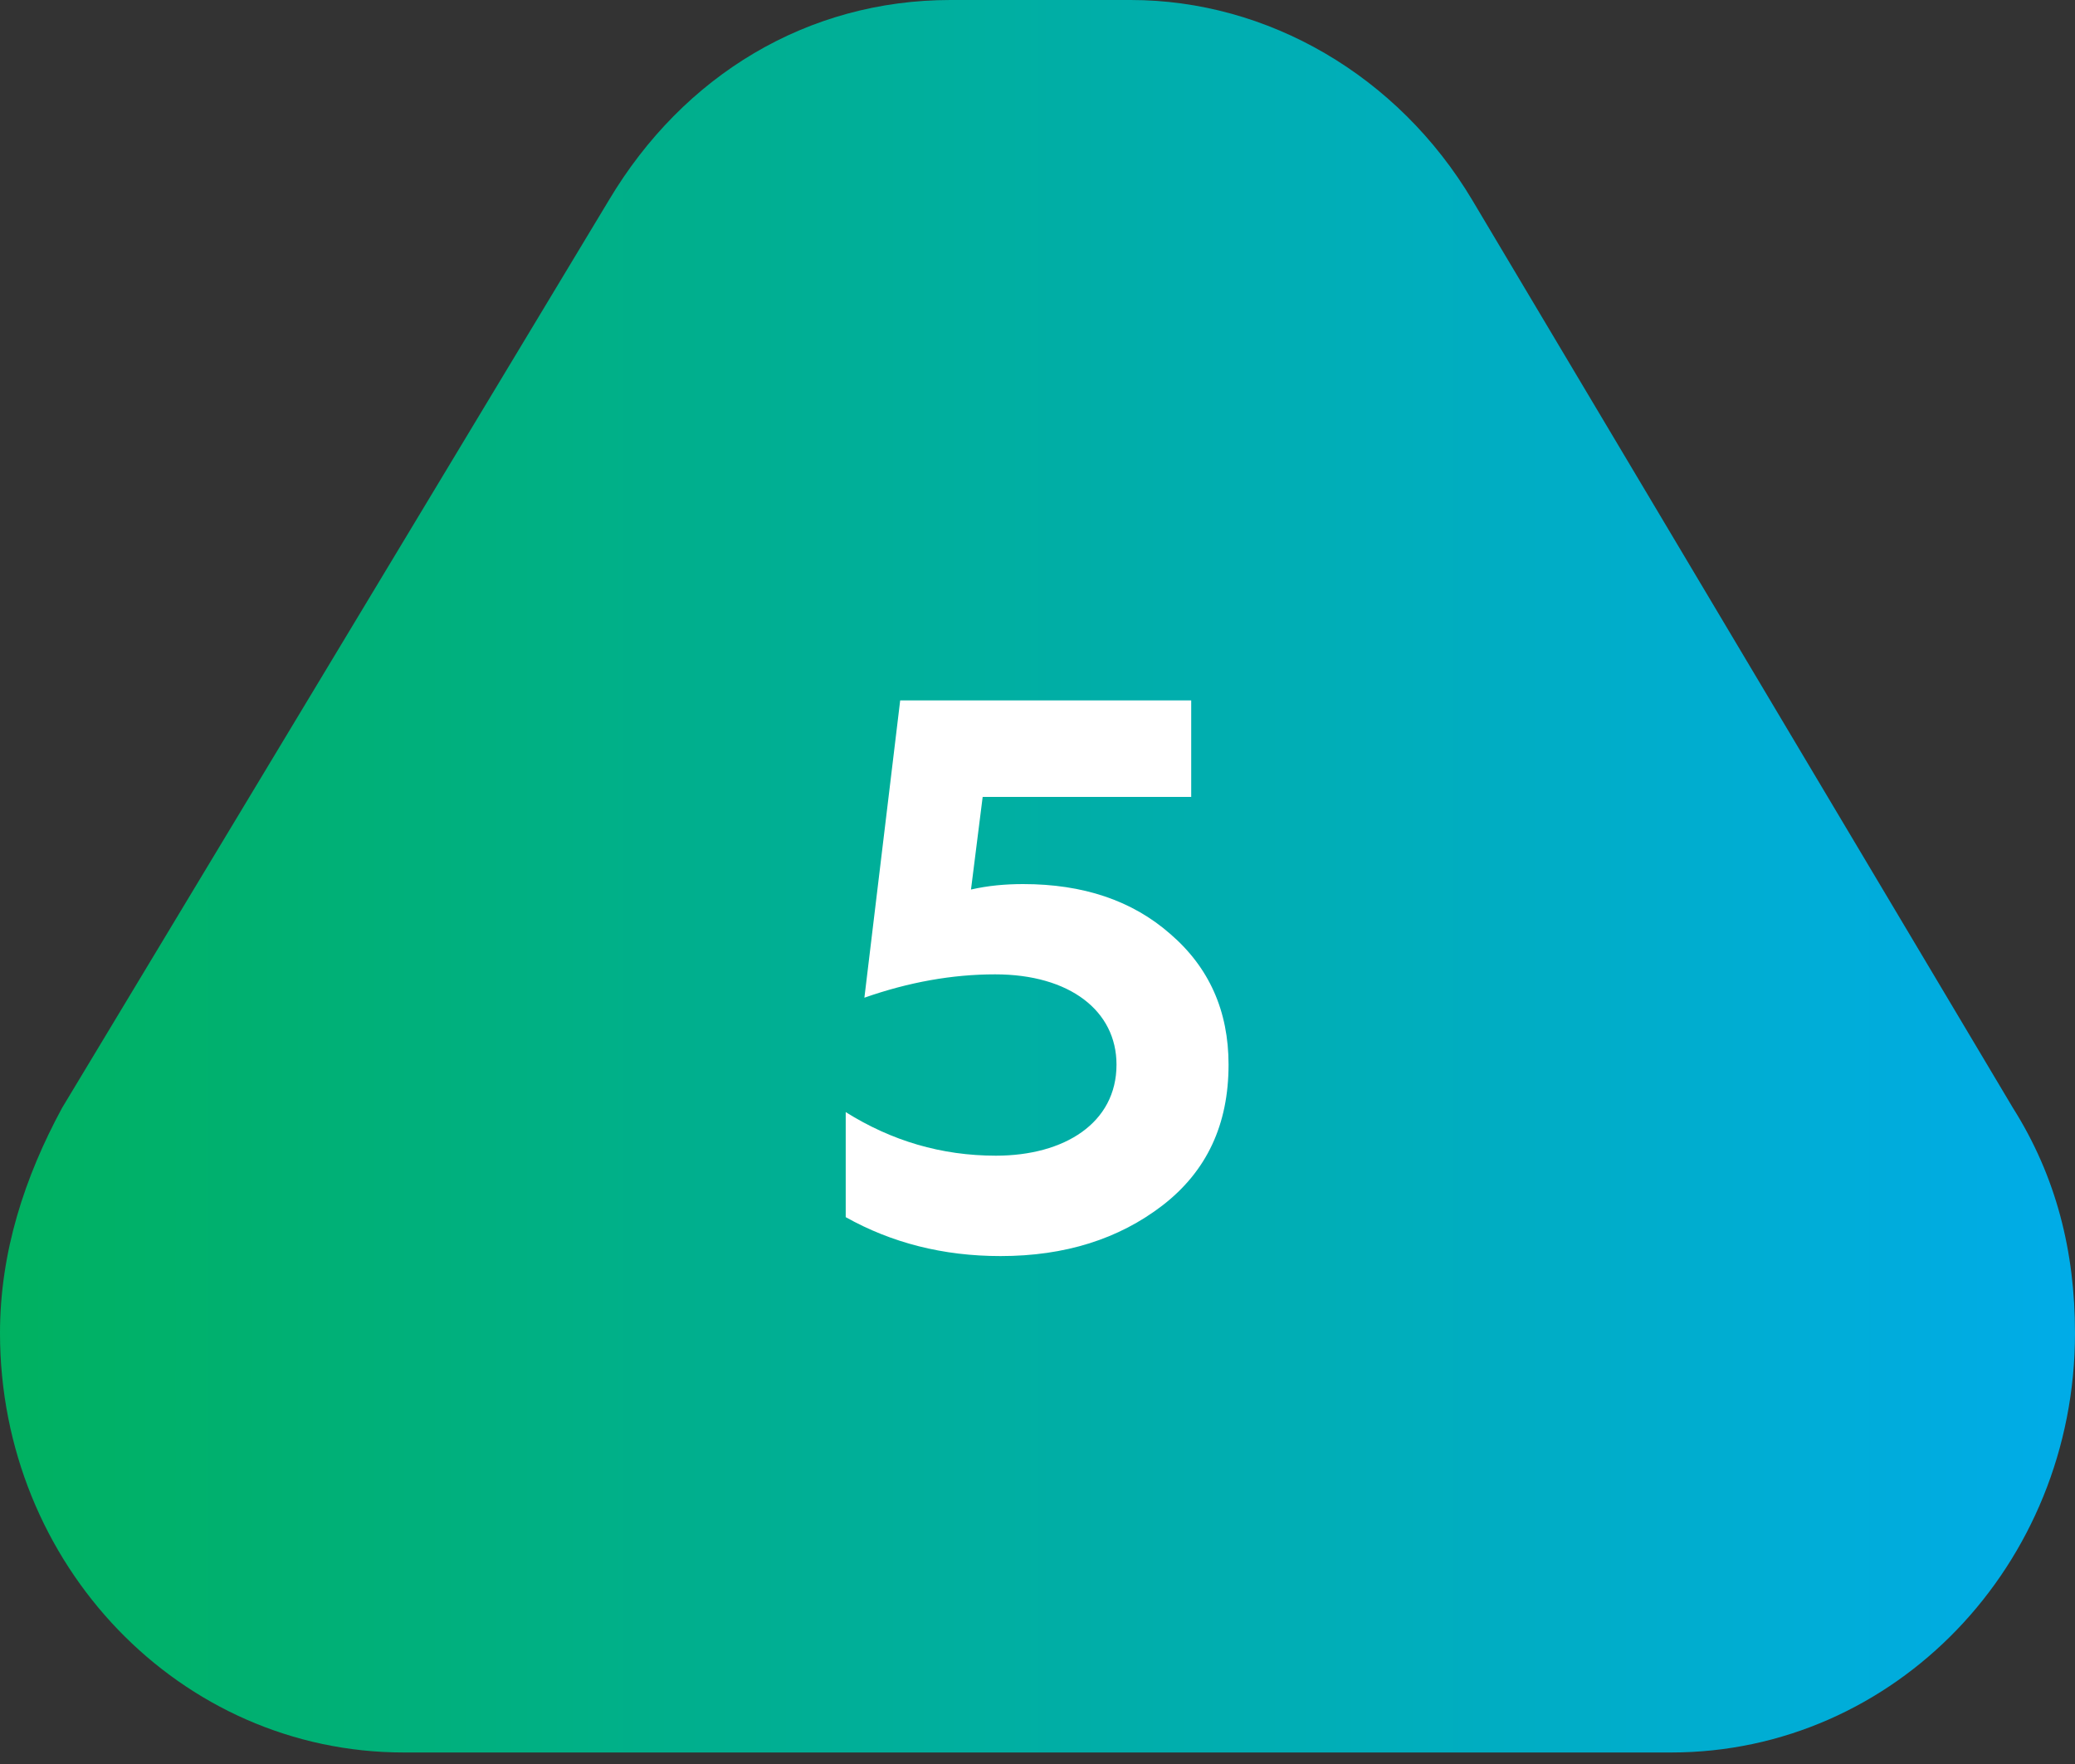
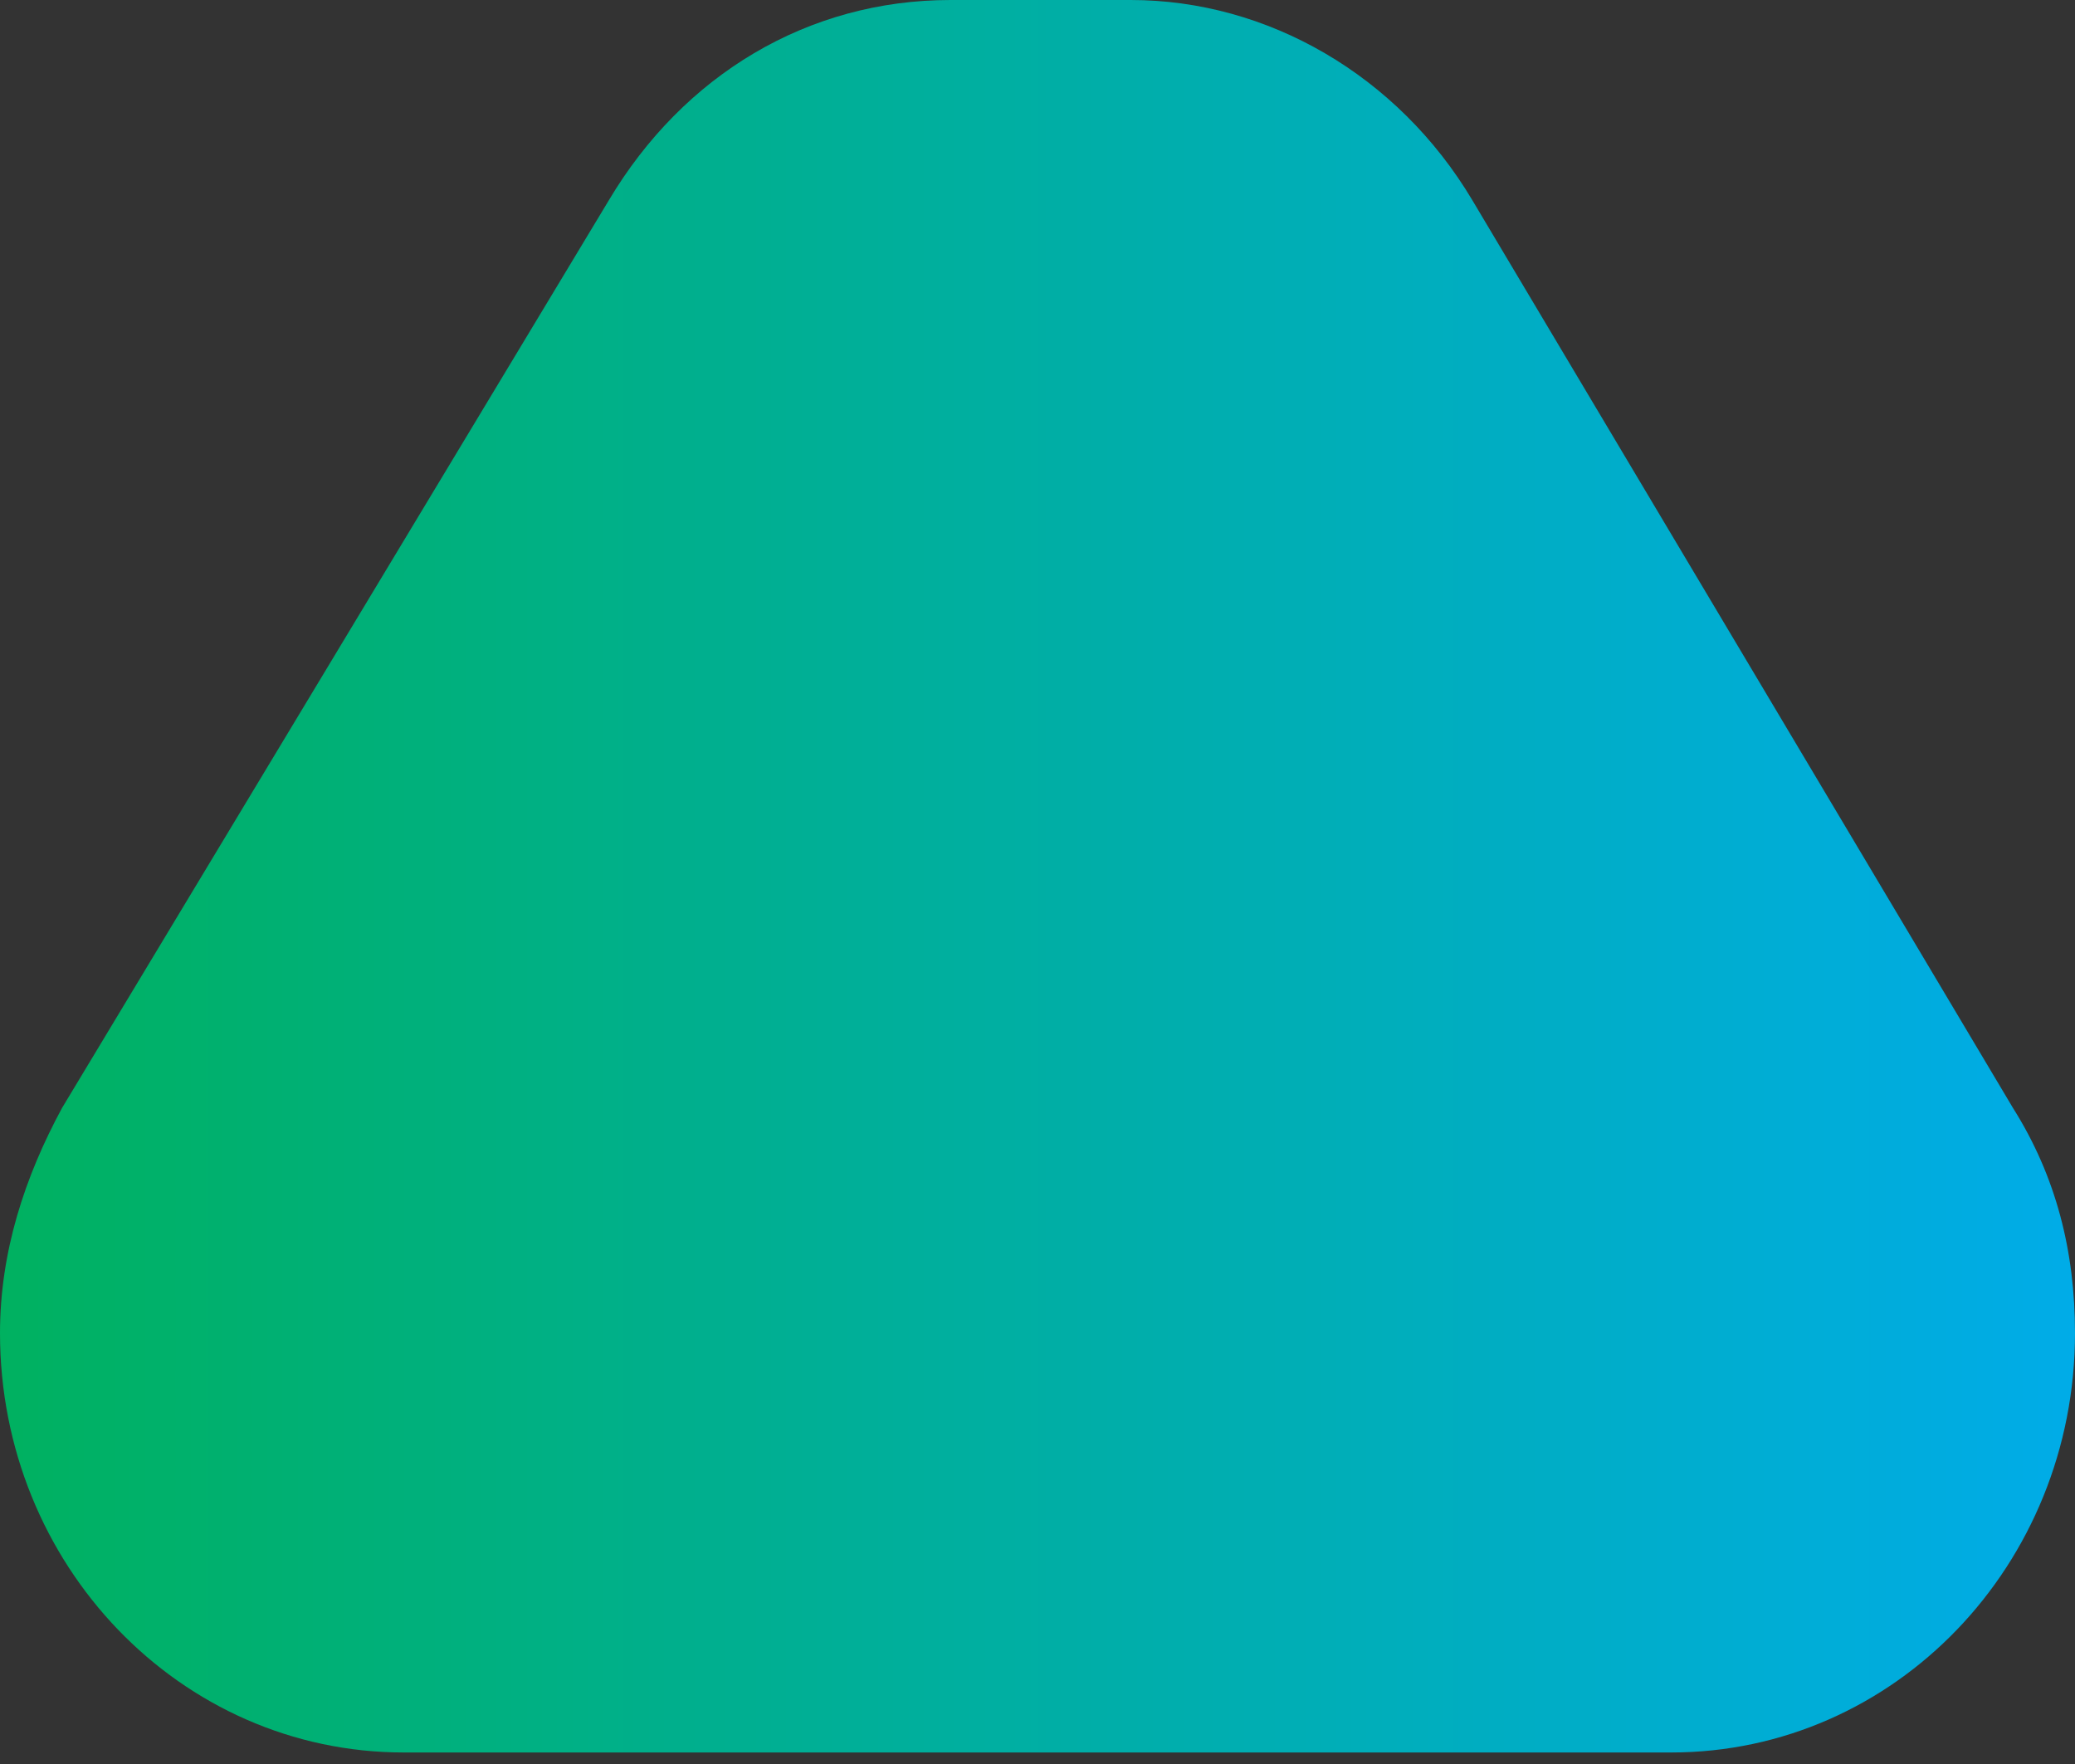
<svg xmlns="http://www.w3.org/2000/svg" width="80" height="68" viewBox="0 0 80 68" fill="none">
  <rect x="0" y="0" width="80" height="68" fill="#333333" stroke="none" />
  <path d="M36.647 0C31.138 0 26.347 2.895 23.473 7.721L2.395 42.705C0.958 45.359 0 48.254 0 51.391C0 60.318 6.946 67.556 15.569 67.556H64.431C73.054 67.556 80 60.318 80 51.391C80 48.254 79.281 45.359 77.605 42.705L56.767 7.721C53.892 2.895 48.862 0 43.593 0H36.647Z" fill="url(#paint0_linear_4_301)" />
-   <path d="M38.576 48.42C36.356 48.42 34.376 47.91 32.606 46.92V42.87C34.376 43.98 36.296 44.55 38.396 44.55C41.036 44.55 43.046 43.29 43.046 41.04C43.046 38.97 41.246 37.56 38.366 37.56C36.716 37.56 35.036 37.86 33.326 38.46L34.706 27H45.926V30.72H37.886L37.436 34.29C38.096 34.14 38.756 34.08 39.446 34.08C41.756 34.08 43.646 34.71 45.116 36C46.616 37.29 47.366 38.97 47.366 41.04C47.366 43.35 46.526 45.15 44.816 46.47C43.136 47.76 41.066 48.42 38.576 48.42Z" fill="white" />
  <defs>
    <linearGradient id="paint0_linear_4_301" x1="0" y1="33.778" x2="80.055" y2="33.778" gradientUnits="userSpaceOnUse">
      <stop stop-color="#00B160" />
      <stop offset="1" stop-color="#00ACE8" />
    </linearGradient>
  </defs>
</svg>